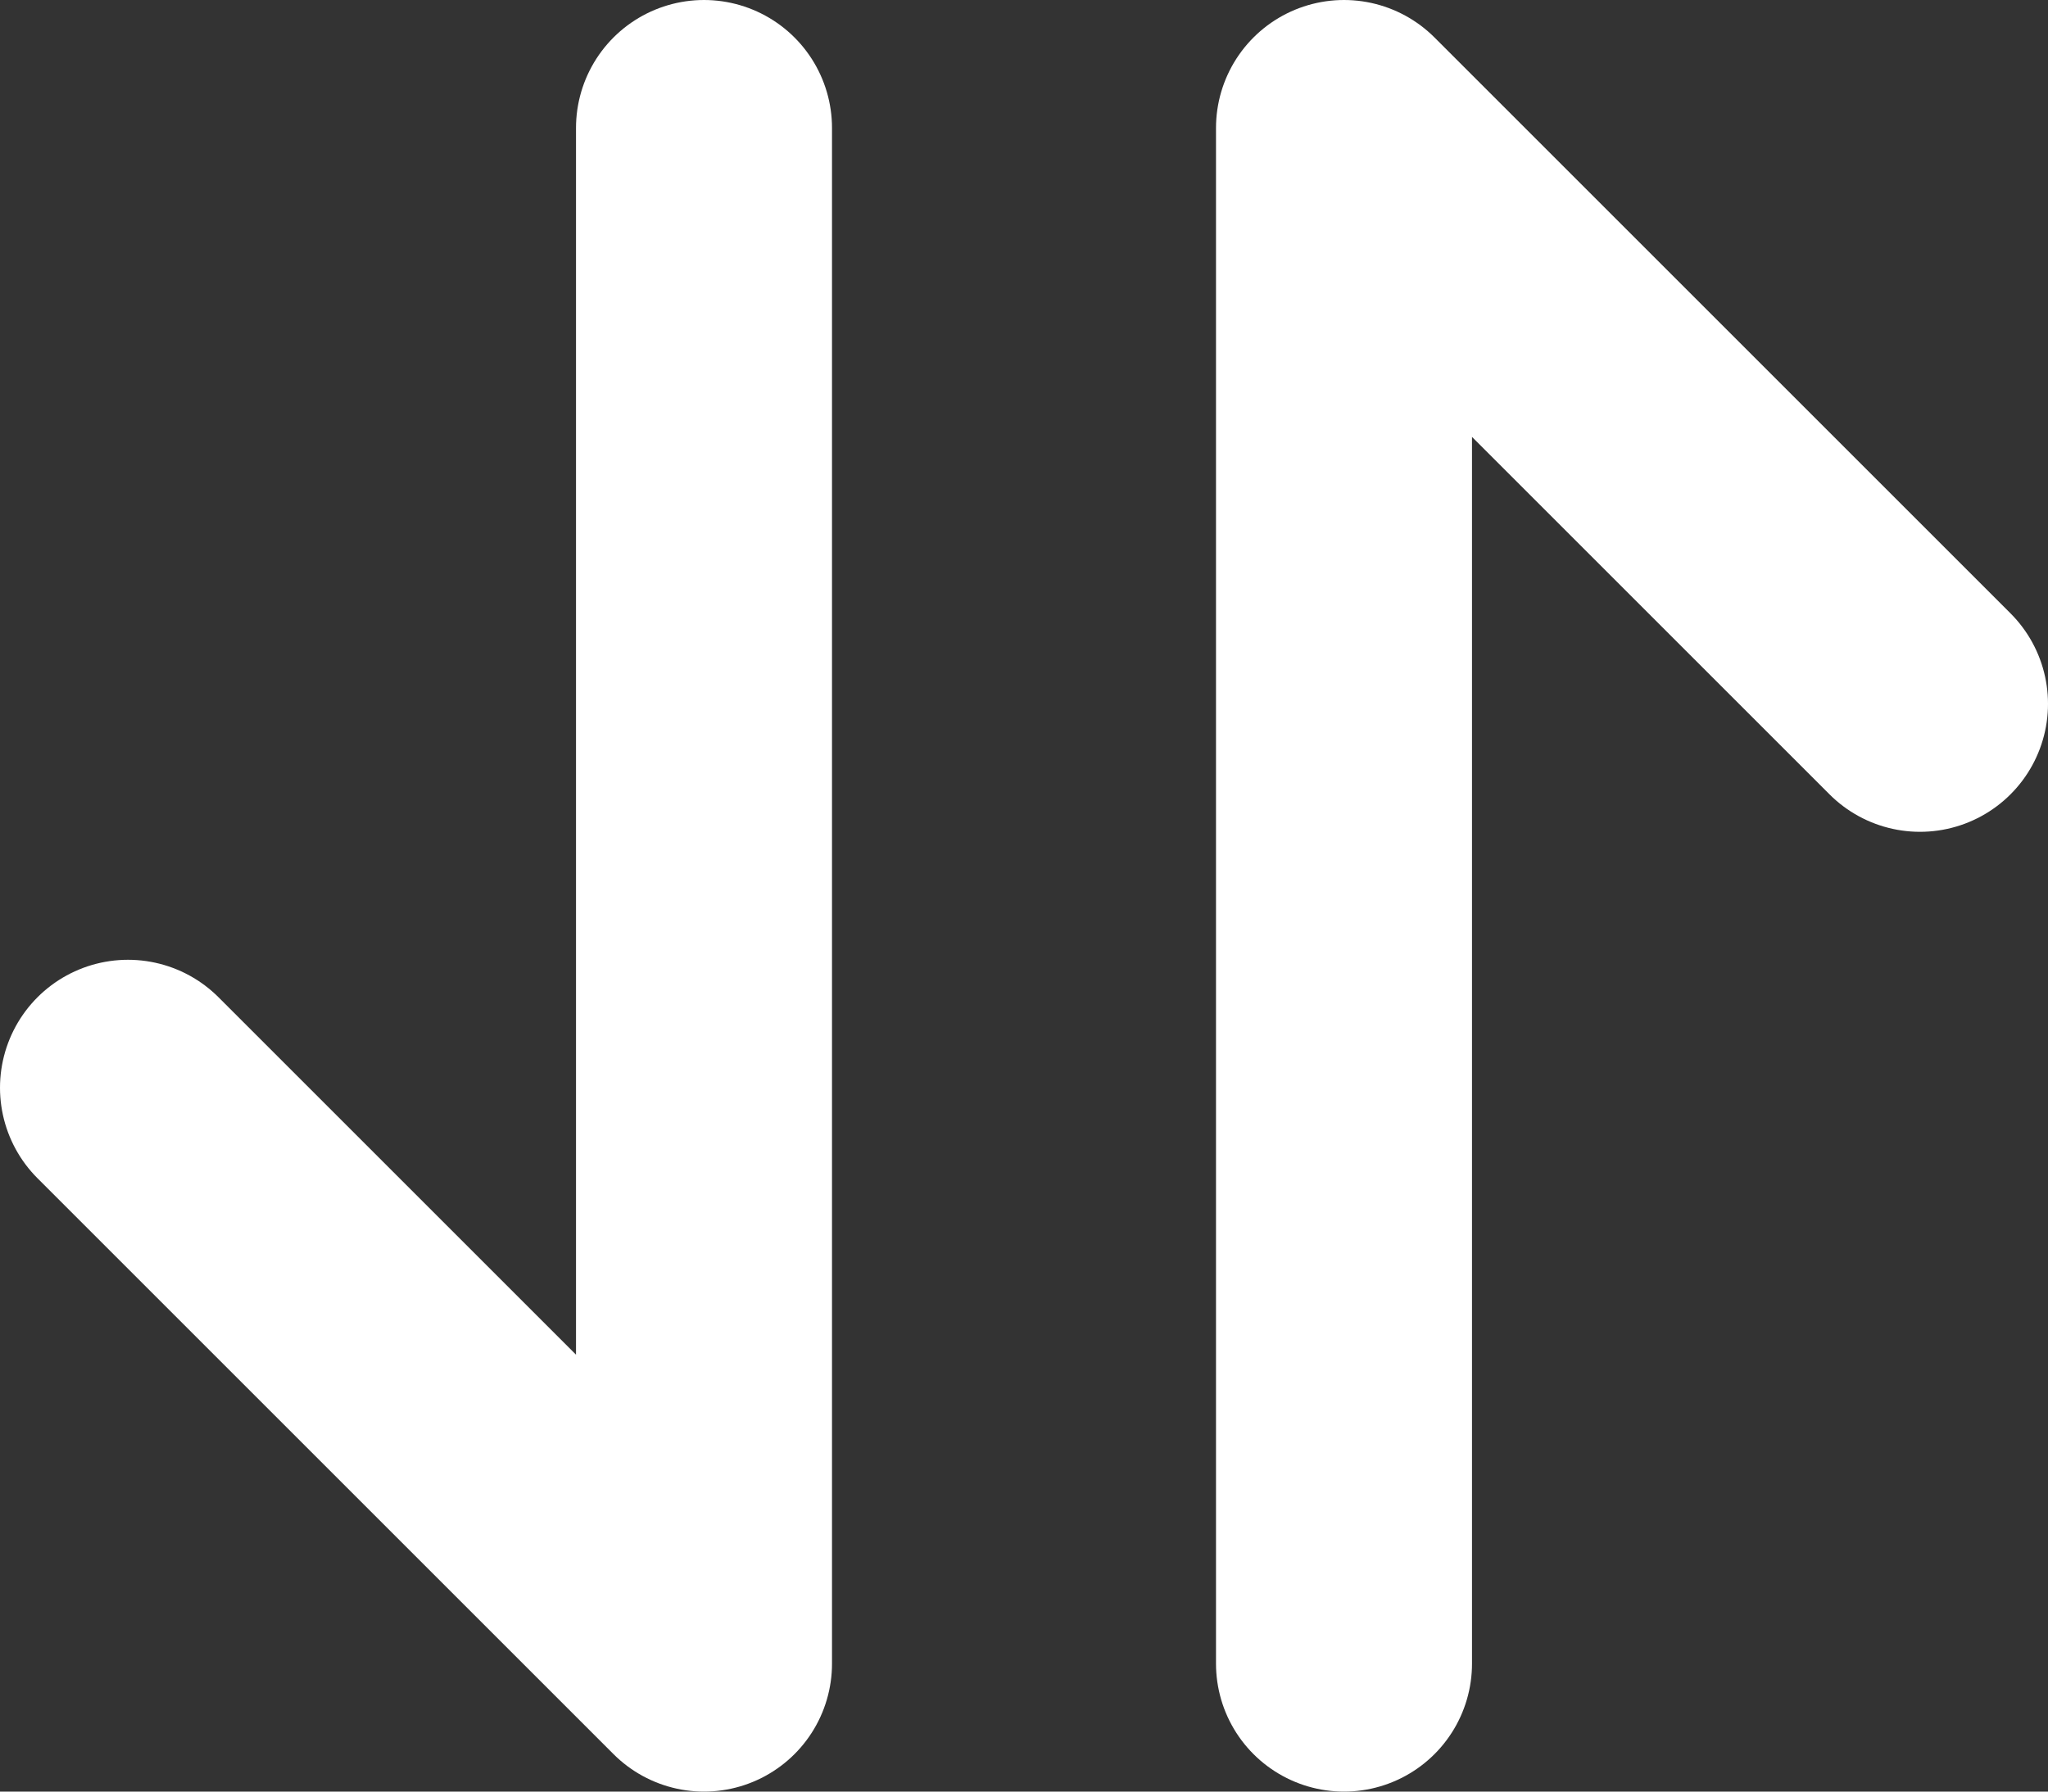
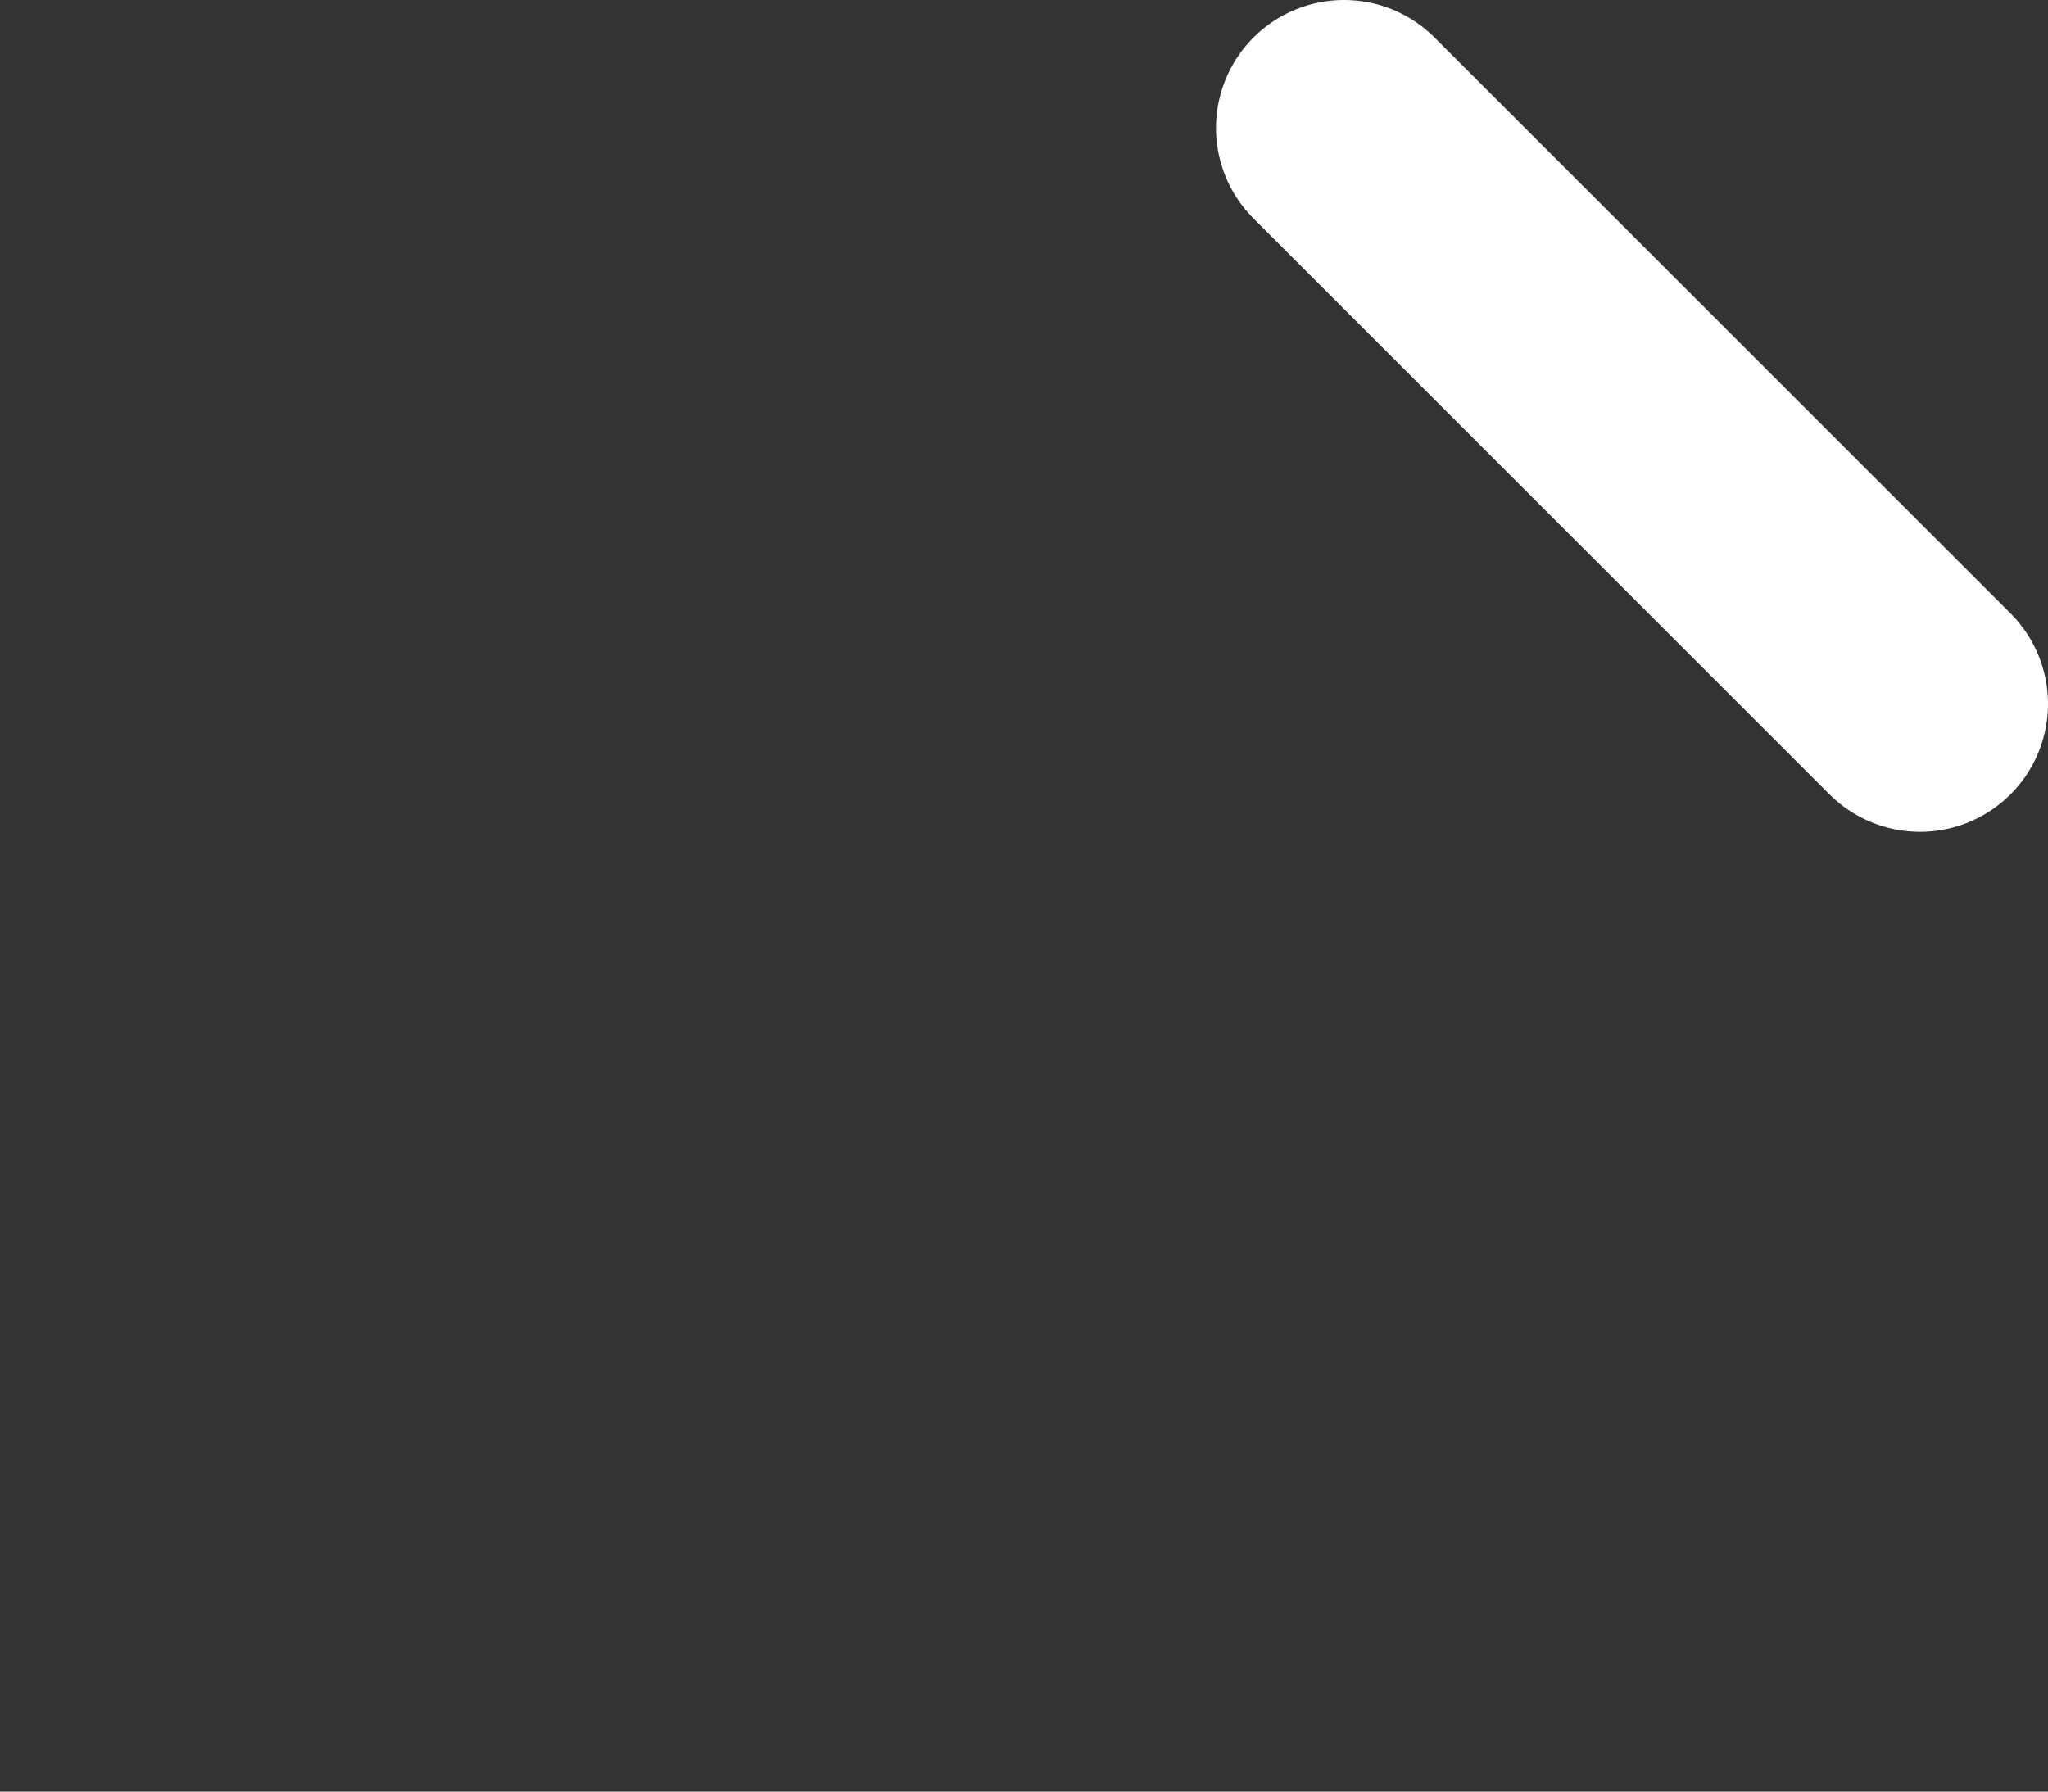
<svg xmlns="http://www.w3.org/2000/svg" width="16" height="14" viewBox="0 0 16 14" fill="none">
  <rect x="0" y="0" width="16" height="14" fill="#333333" stroke="none" />
-   <path d="M1 8.5L5.5 13V1" stroke="white" stroke-width="2" stroke-linecap="round" stroke-linejoin="round" />
-   <path d="M15 5.5L10.5 1L10.5 13" stroke="white" stroke-width="2" stroke-linecap="round" stroke-linejoin="round" />
+   <path d="M15 5.5L10.5 1" stroke="white" stroke-width="2" stroke-linecap="round" stroke-linejoin="round" />
</svg>